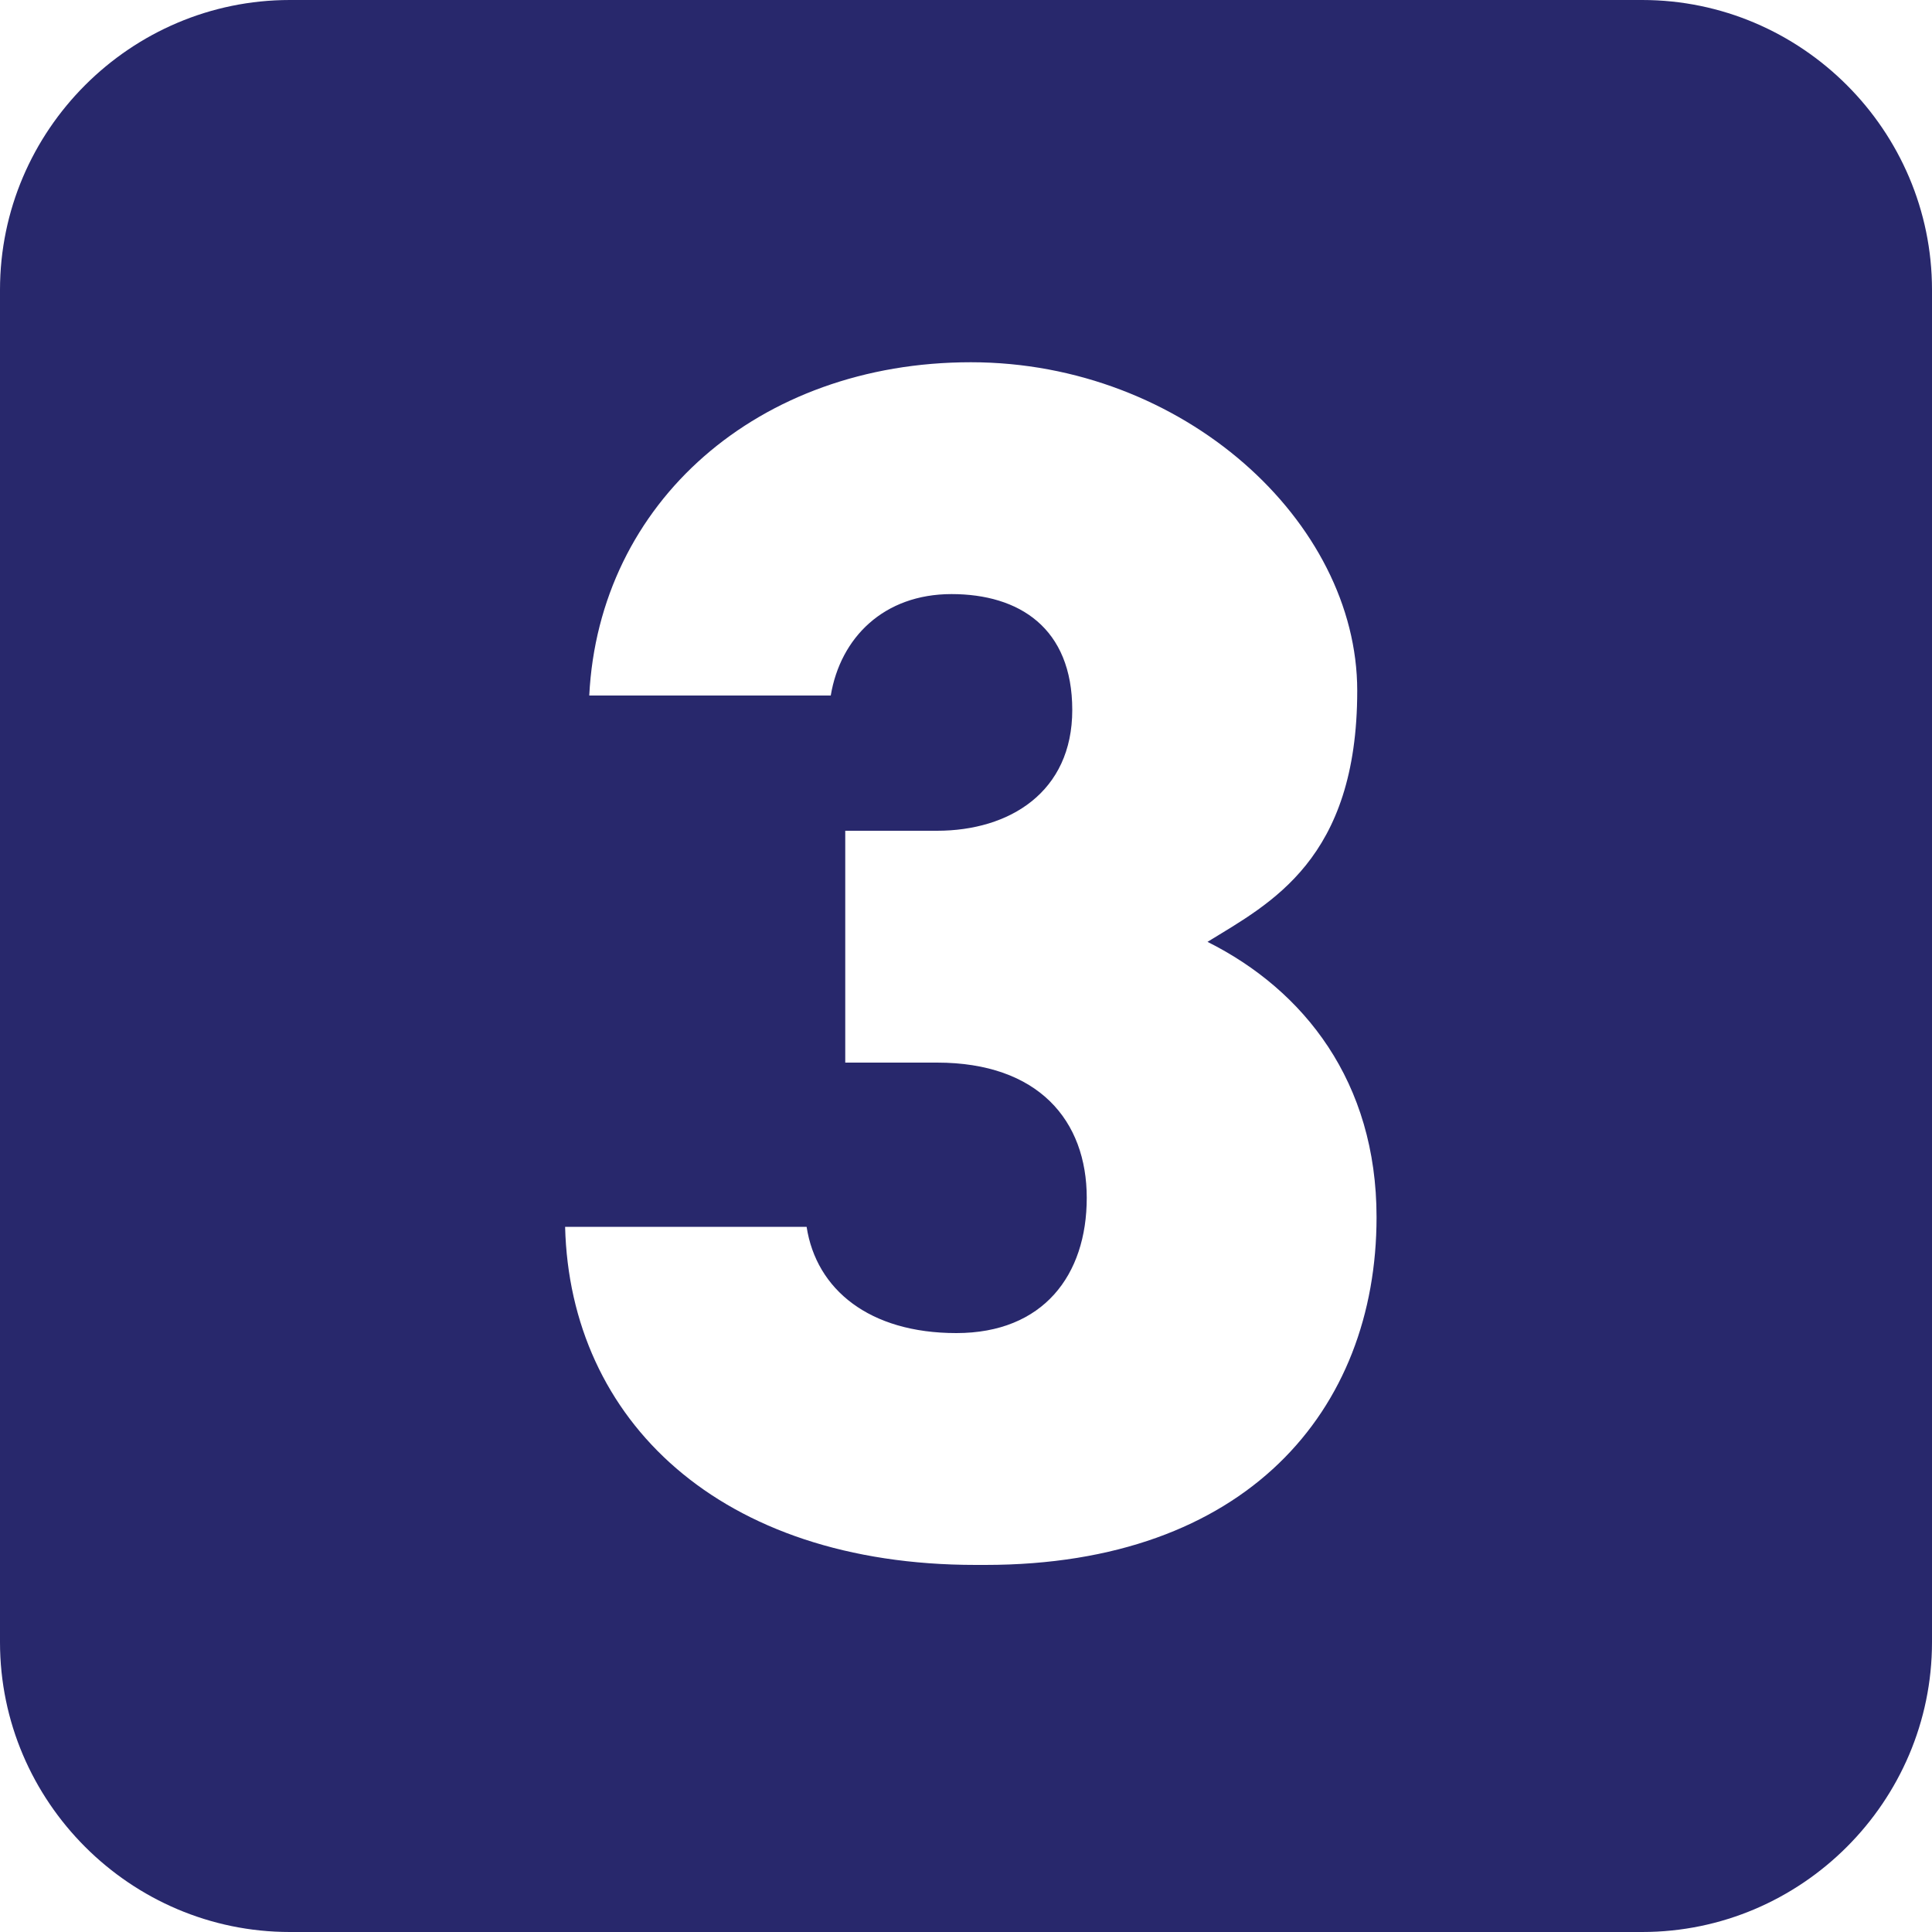
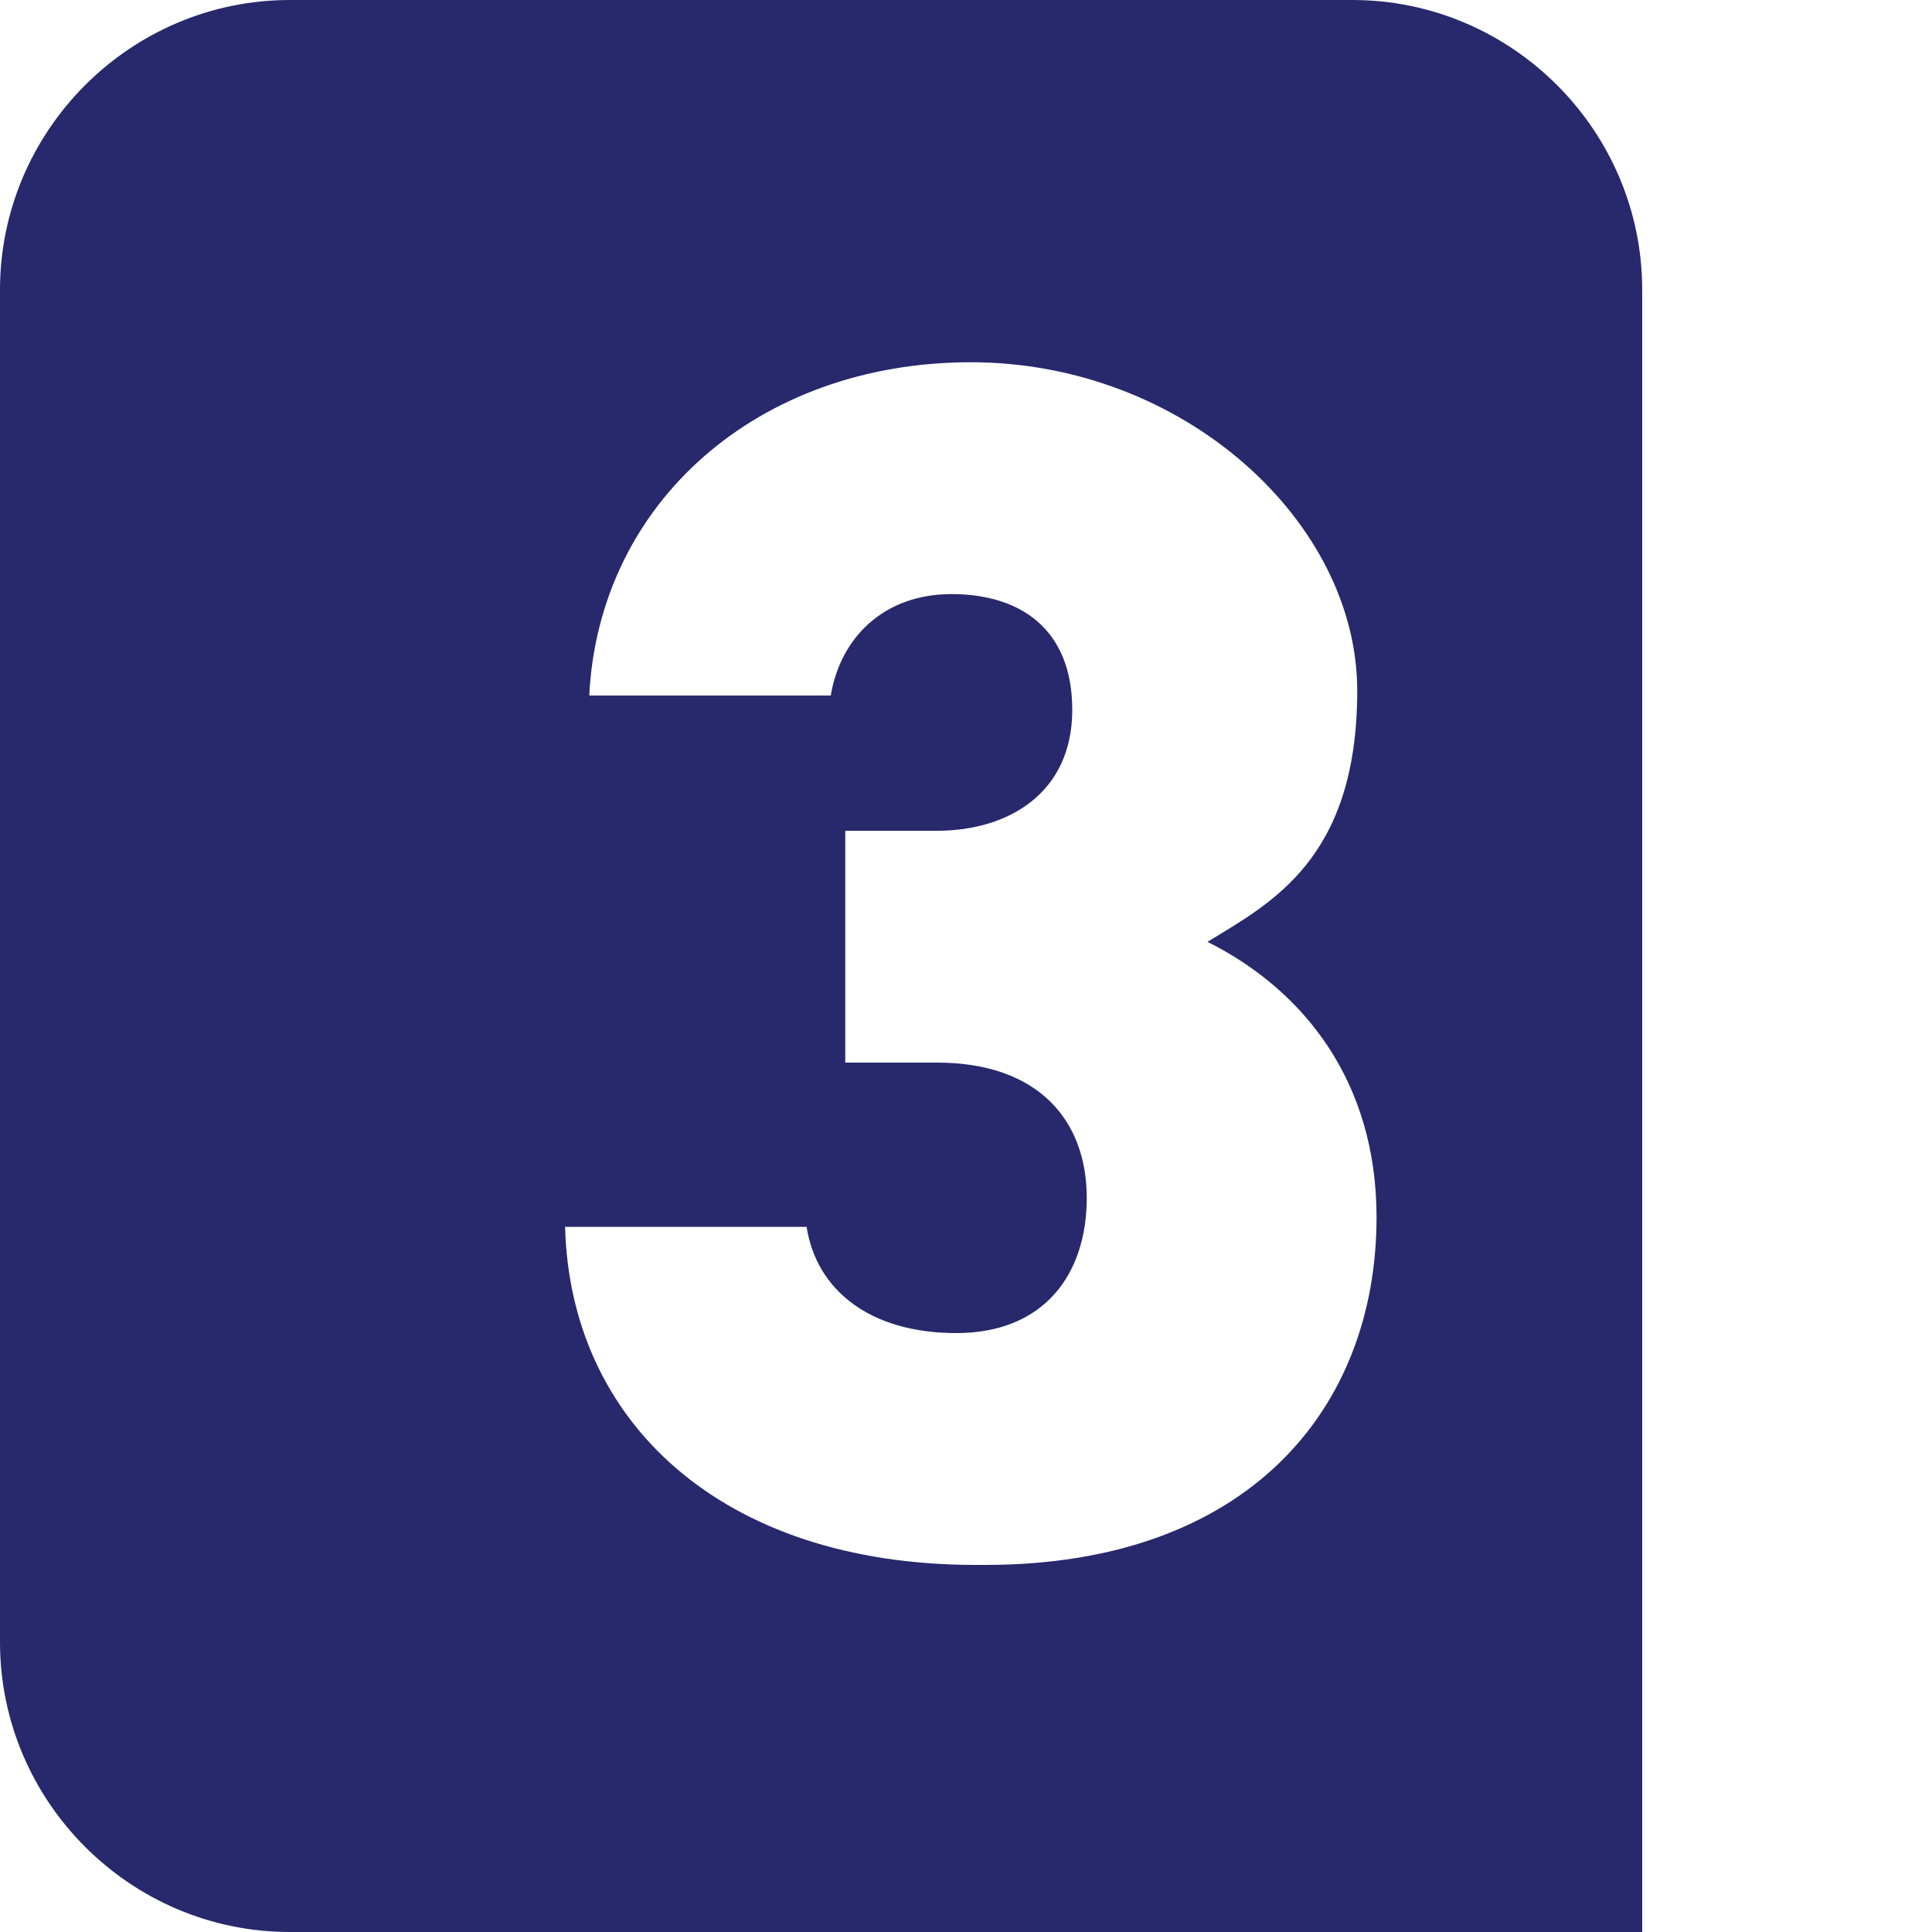
<svg xmlns="http://www.w3.org/2000/svg" id="_レイヤー_1" version="1.1" viewBox="0 0 40 40">
  <defs>
    <style>
      .st0 {
        fill: #28286c;
      }
    </style>
  </defs>
-   <path class="st0" d="M34,0H6C2.7,0,0,2.7,0,6v28c0,3.3,2.7,6,6,6h28c3.3,0,6-2.7,6-6V6c0-3.3-2.7-6-6-6ZM20.2,32.4c-5.3,0-8.4-3-8.5-7h5c.2,1.3,1.3,2.2,3.1,2.2s2.7-1.2,2.7-2.8-1-2.8-3.1-2.8h-1.9v-4.8h1.9c1.5,0,2.8-.8,2.8-2.5s-1.1-2.4-2.5-2.4-2.3.9-2.5,2.1h-5c.2-4,3.5-6.9,7.9-6.9s8,3.3,8,6.8-1.8,4.4-3.1,5.2c2,1,3.5,2.9,3.5,5.7,0,4-2.7,7.2-8.1,7.2h0Z" />
+   <path class="st0" d="M34,0H6C2.7,0,0,2.7,0,6v28c0,3.3,2.7,6,6,6h28V6c0-3.3-2.7-6-6-6ZM20.2,32.4c-5.3,0-8.4-3-8.5-7h5c.2,1.3,1.3,2.2,3.1,2.2s2.7-1.2,2.7-2.8-1-2.8-3.1-2.8h-1.9v-4.8h1.9c1.5,0,2.8-.8,2.8-2.5s-1.1-2.4-2.5-2.4-2.3.9-2.5,2.1h-5c.2-4,3.5-6.9,7.9-6.9s8,3.3,8,6.8-1.8,4.4-3.1,5.2c2,1,3.5,2.9,3.5,5.7,0,4-2.7,7.2-8.1,7.2h0Z" />
</svg>